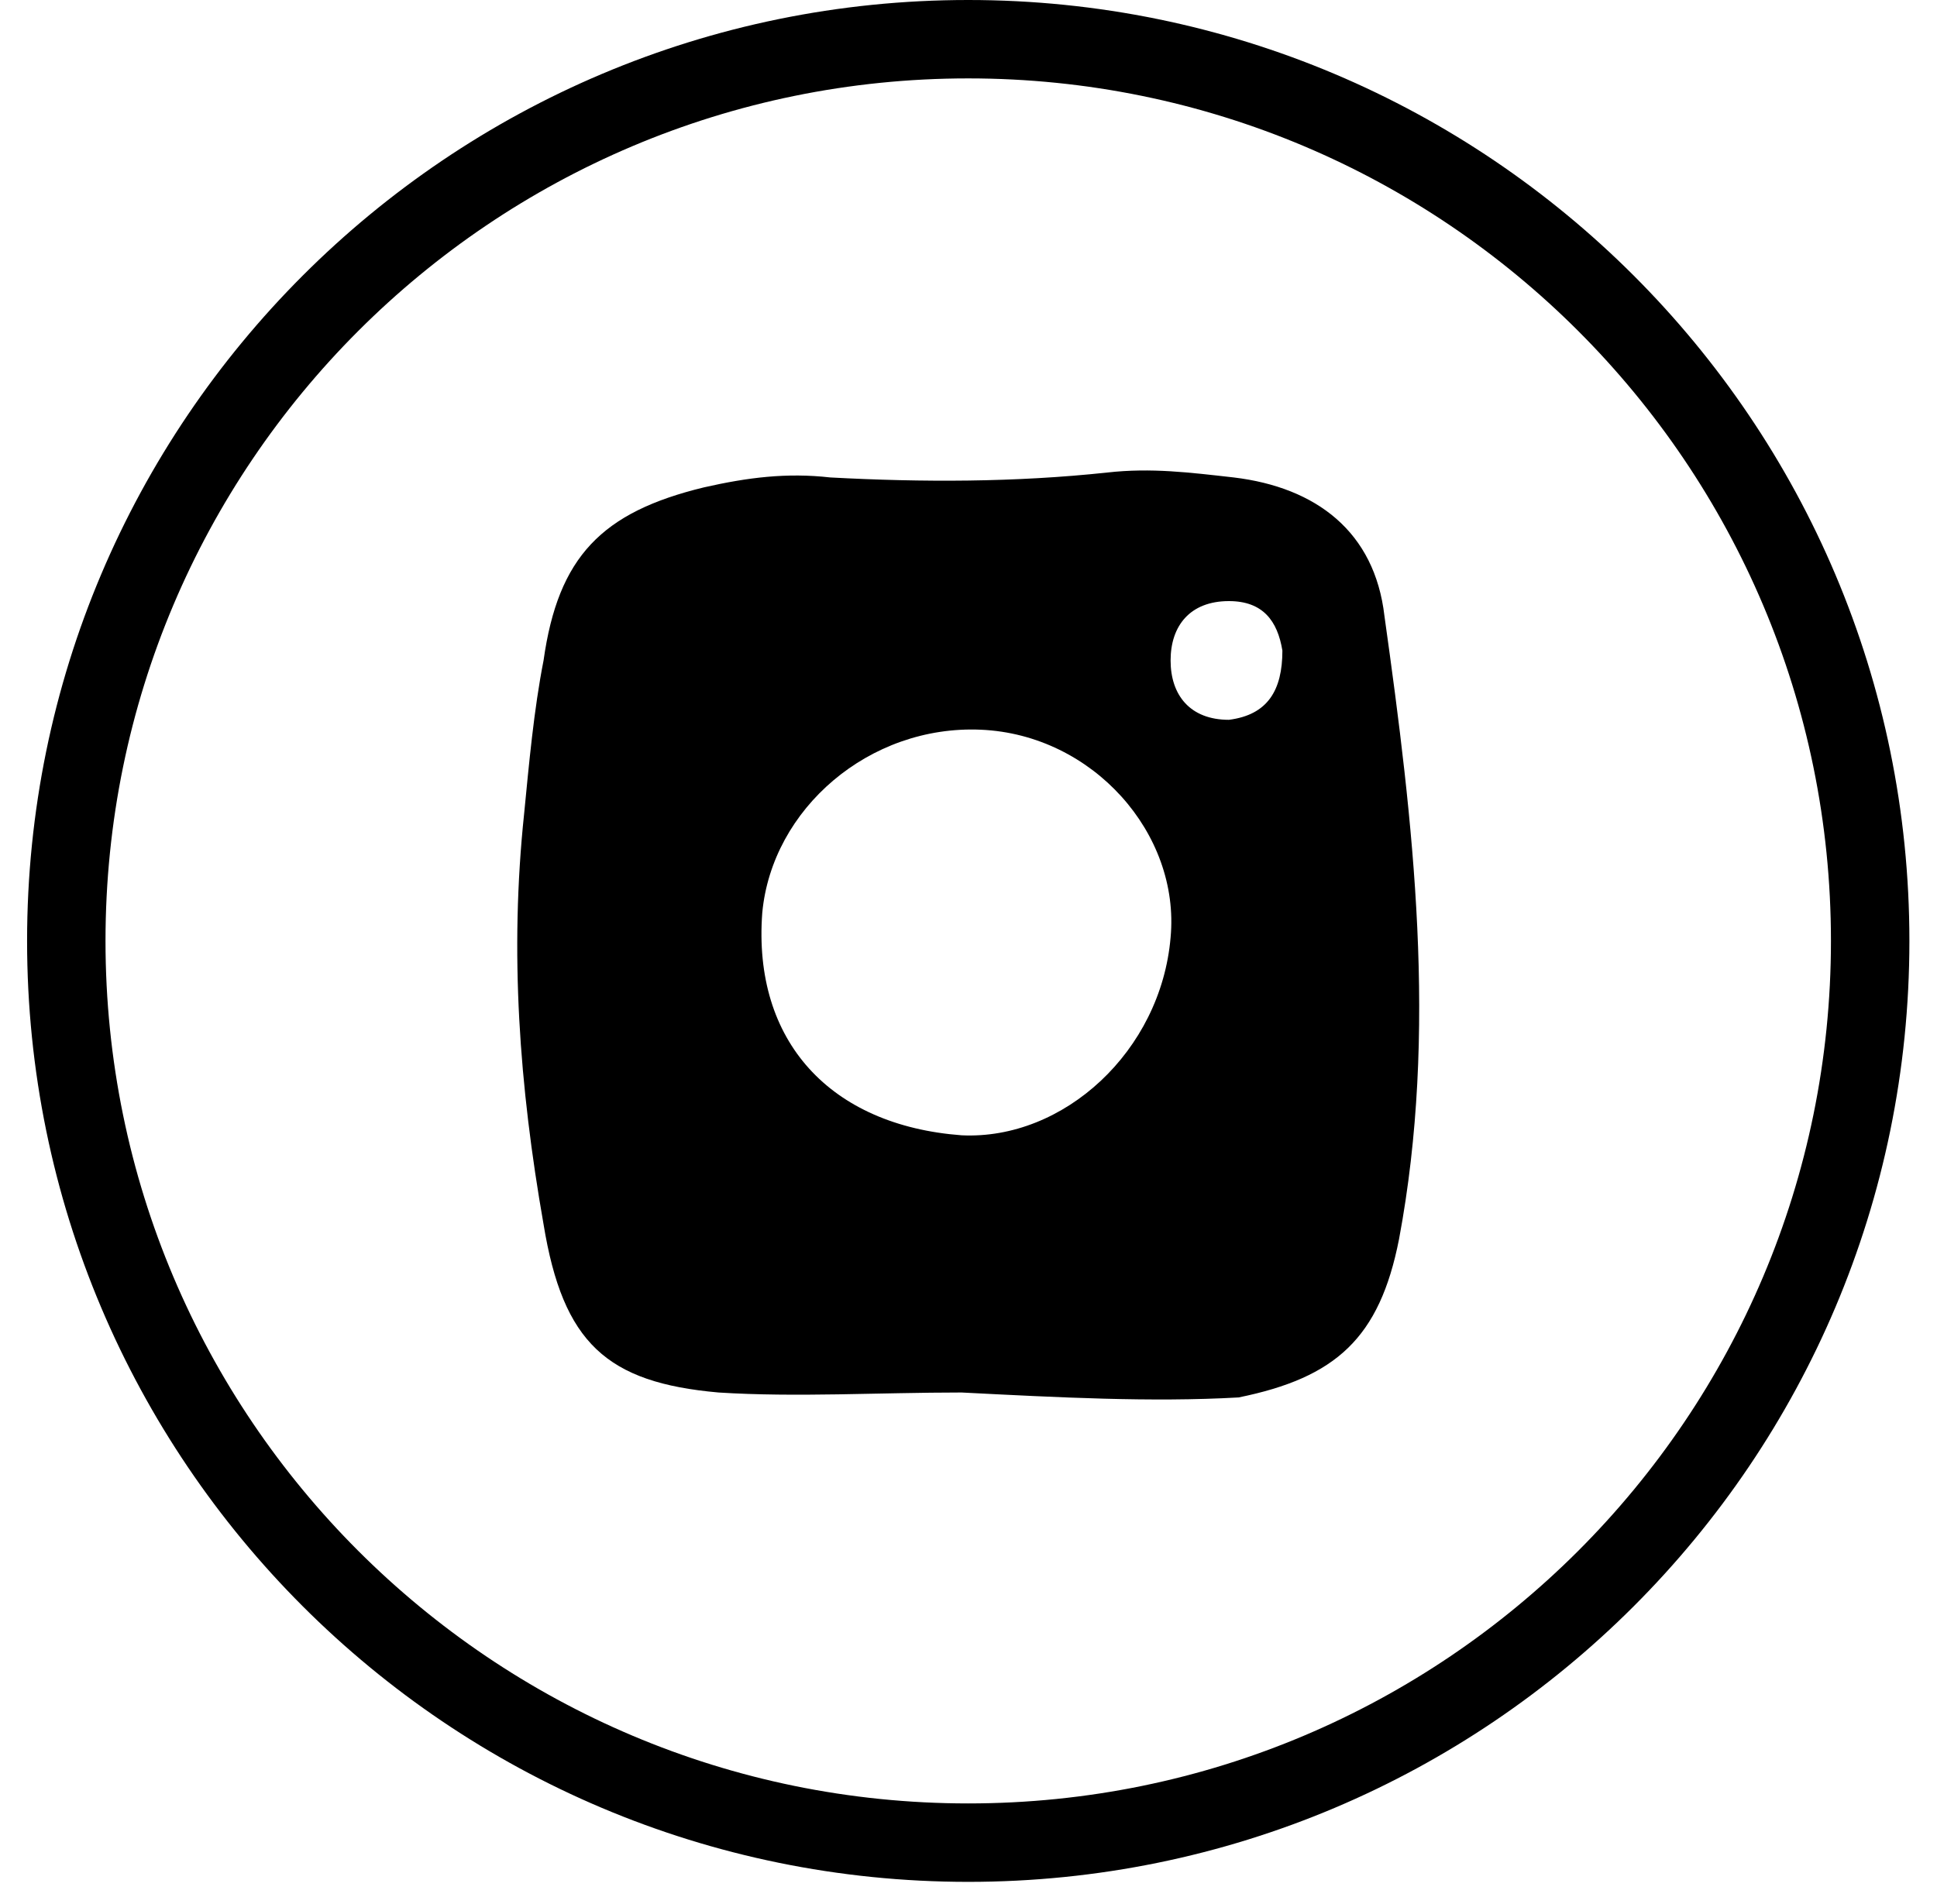
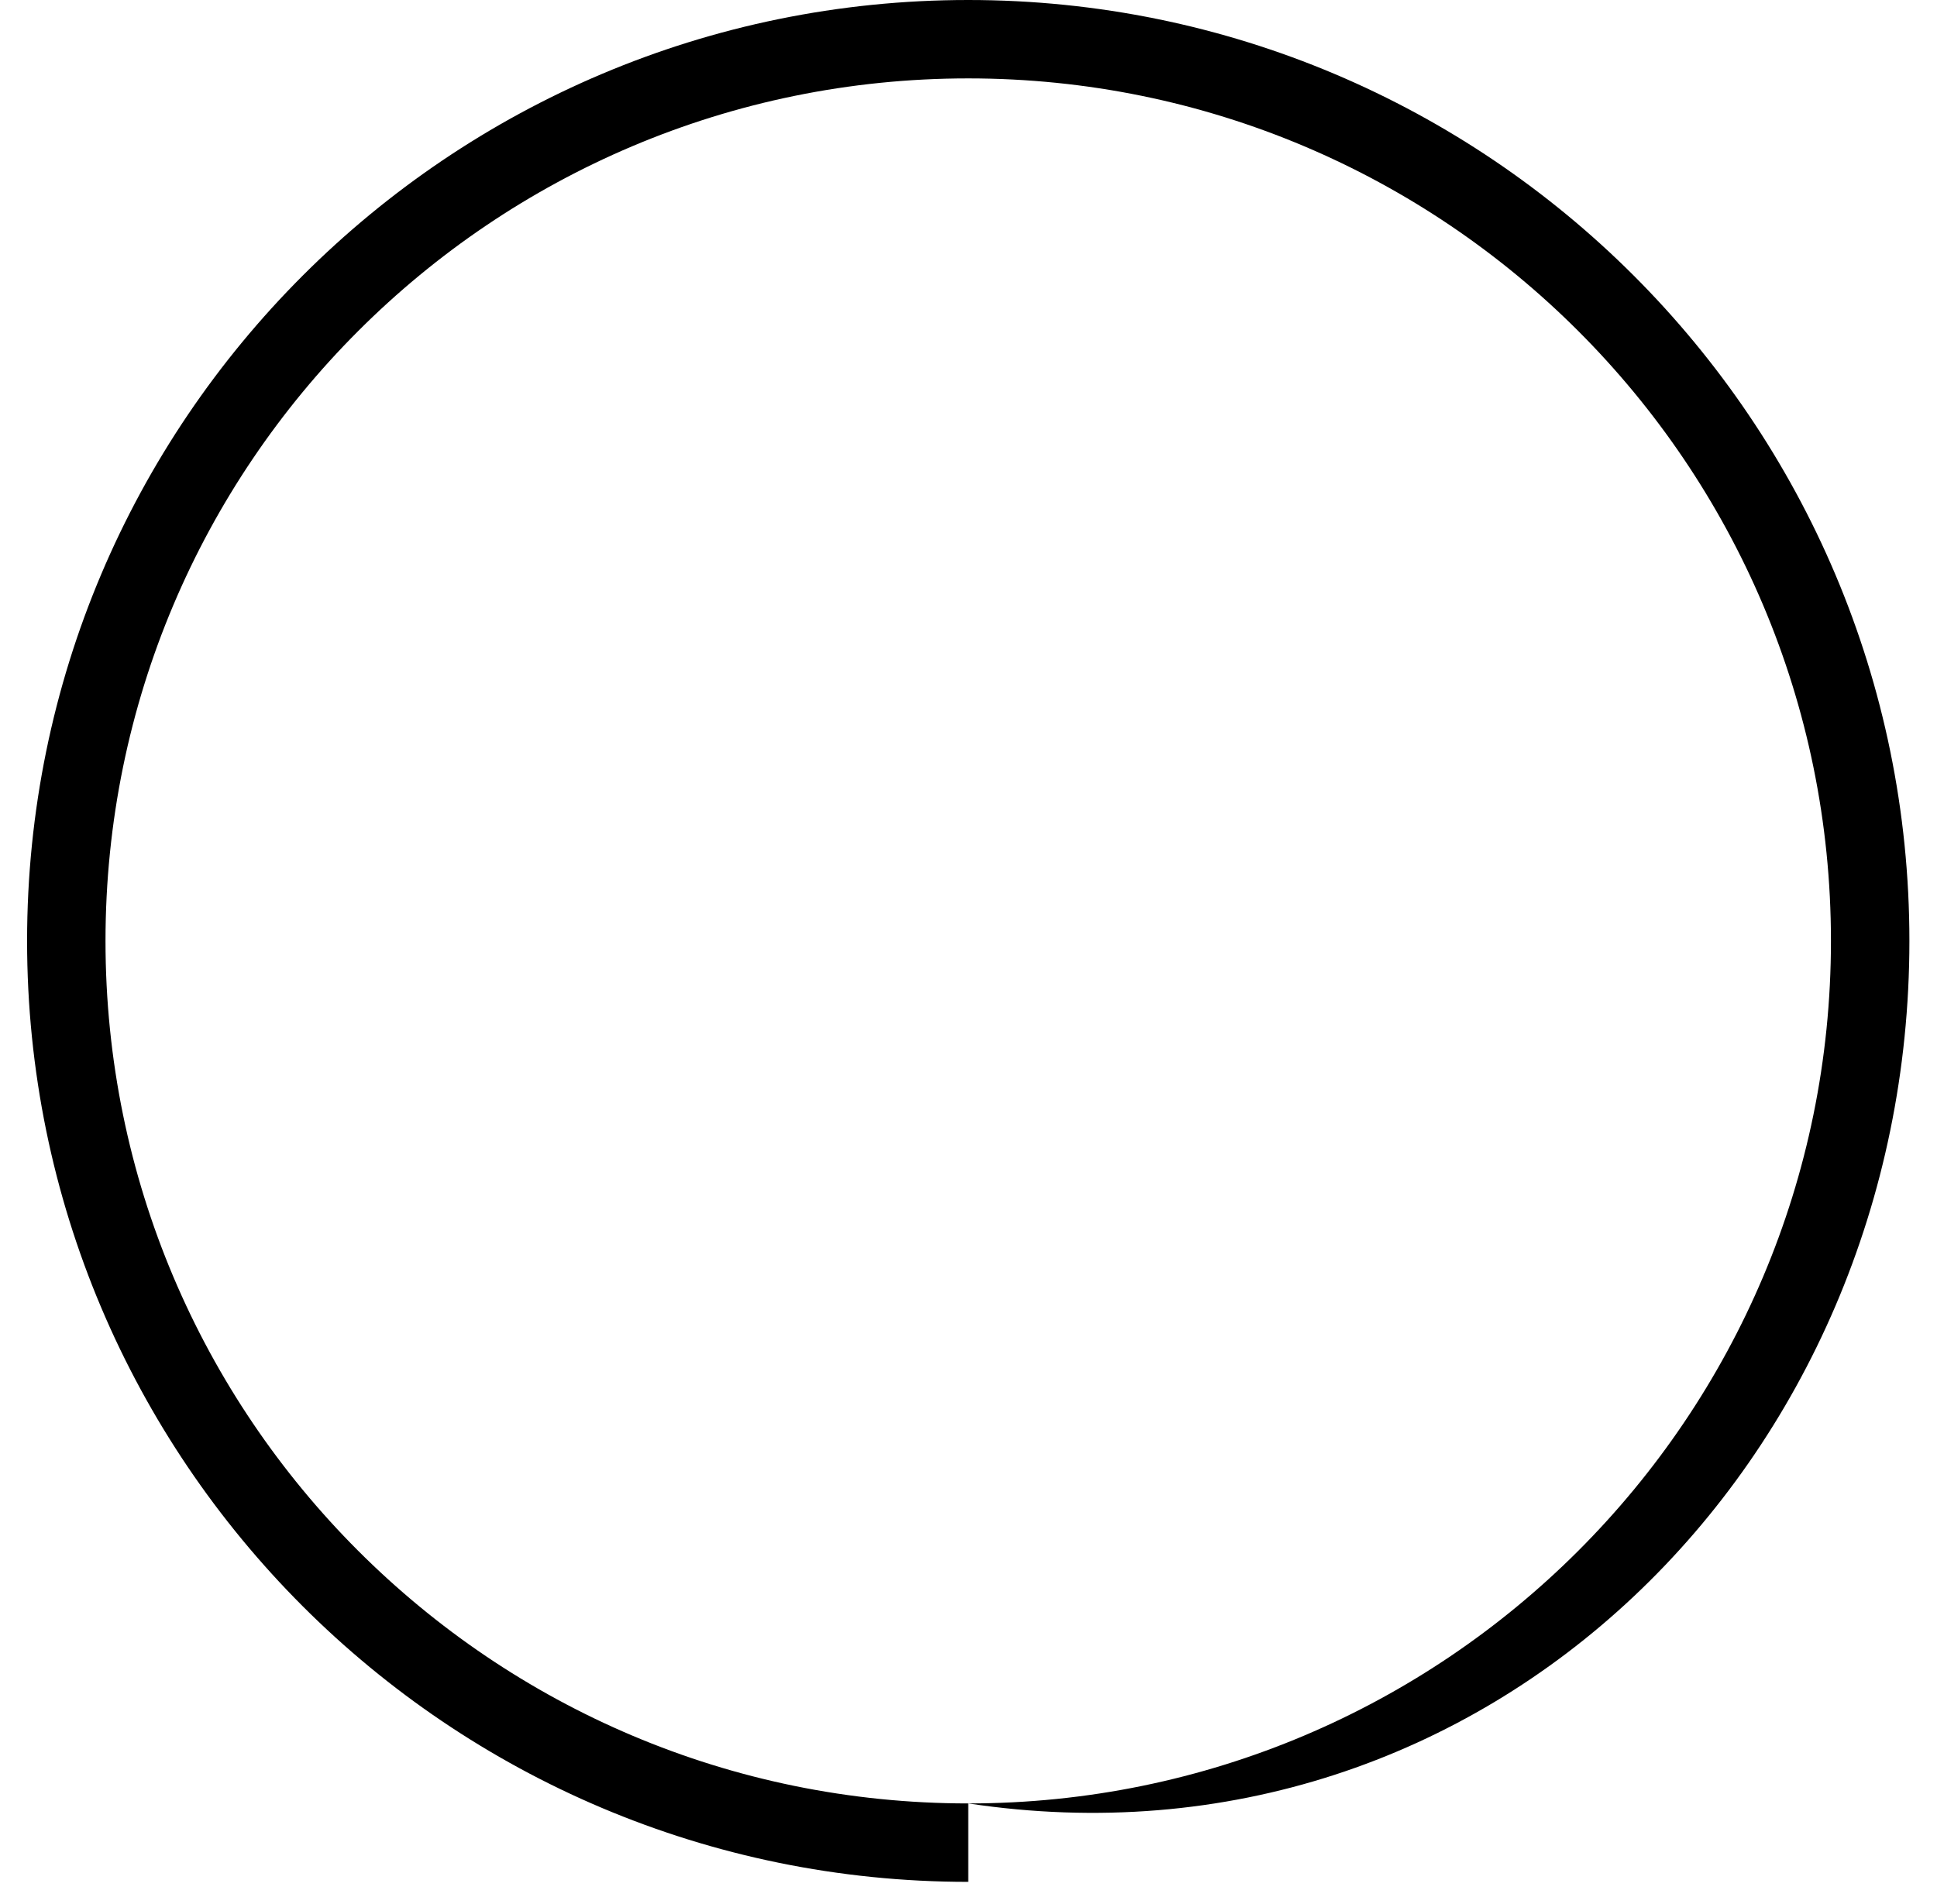
<svg xmlns="http://www.w3.org/2000/svg" width="60" height="59" viewBox="0 0 60 59" fill="none">
-   <path fill-rule="evenodd" clip-rule="evenodd" d="M29.992 55.876C44.751 55.876 56.715 43.912 56.715 29.153C56.715 14.394 44.751 2.429 29.992 2.429C15.233 2.429 3.268 14.394 3.268 29.153C3.268 43.912 15.233 55.876 29.992 55.876ZM29.992 58.306C46.092 58.306 59.145 45.254 59.145 29.153C59.145 13.052 46.092 0 29.992 0C13.891 0 0.839 13.052 0.839 29.153C0.839 45.254 13.891 58.306 29.992 58.306Z" fill="black" />
-   <path d="M29.785 43.144C27.226 43.144 24.666 43.297 22.257 43.144C18.794 42.837 17.439 41.611 16.837 37.933C16.084 33.642 15.783 29.505 16.235 25.214C16.385 23.681 16.536 21.996 16.837 20.463C17.289 17.245 18.644 15.866 21.806 15.1C23.161 14.793 24.365 14.64 25.72 14.793C28.581 14.946 31.442 14.946 34.302 14.64C35.657 14.487 36.862 14.64 38.217 14.793C40.776 15.1 42.583 16.479 42.884 19.084C43.788 25.52 44.541 31.957 43.336 38.393C42.734 41.458 41.379 42.684 38.367 43.297C35.657 43.45 32.797 43.297 29.785 43.144ZM30.388 22.609C26.925 22.455 23.913 25.061 23.612 28.279C23.311 32.263 25.72 34.868 29.785 35.175C32.947 35.328 35.959 32.57 36.26 29.045C36.561 25.827 33.851 22.762 30.388 22.609ZM39.723 20.157C39.572 19.237 39.12 18.624 38.066 18.624C36.862 18.624 36.26 19.39 36.26 20.463C36.26 21.536 36.862 22.302 38.066 22.302C39.271 22.149 39.723 21.383 39.723 20.157Z" fill="black" />
+   <path fill-rule="evenodd" clip-rule="evenodd" d="M29.992 55.876C44.751 55.876 56.715 43.912 56.715 29.153C56.715 14.394 44.751 2.429 29.992 2.429C15.233 2.429 3.268 14.394 3.268 29.153C3.268 43.912 15.233 55.876 29.992 55.876ZC46.092 58.306 59.145 45.254 59.145 29.153C59.145 13.052 46.092 0 29.992 0C13.891 0 0.839 13.052 0.839 29.153C0.839 45.254 13.891 58.306 29.992 58.306Z" fill="black" />
</svg>